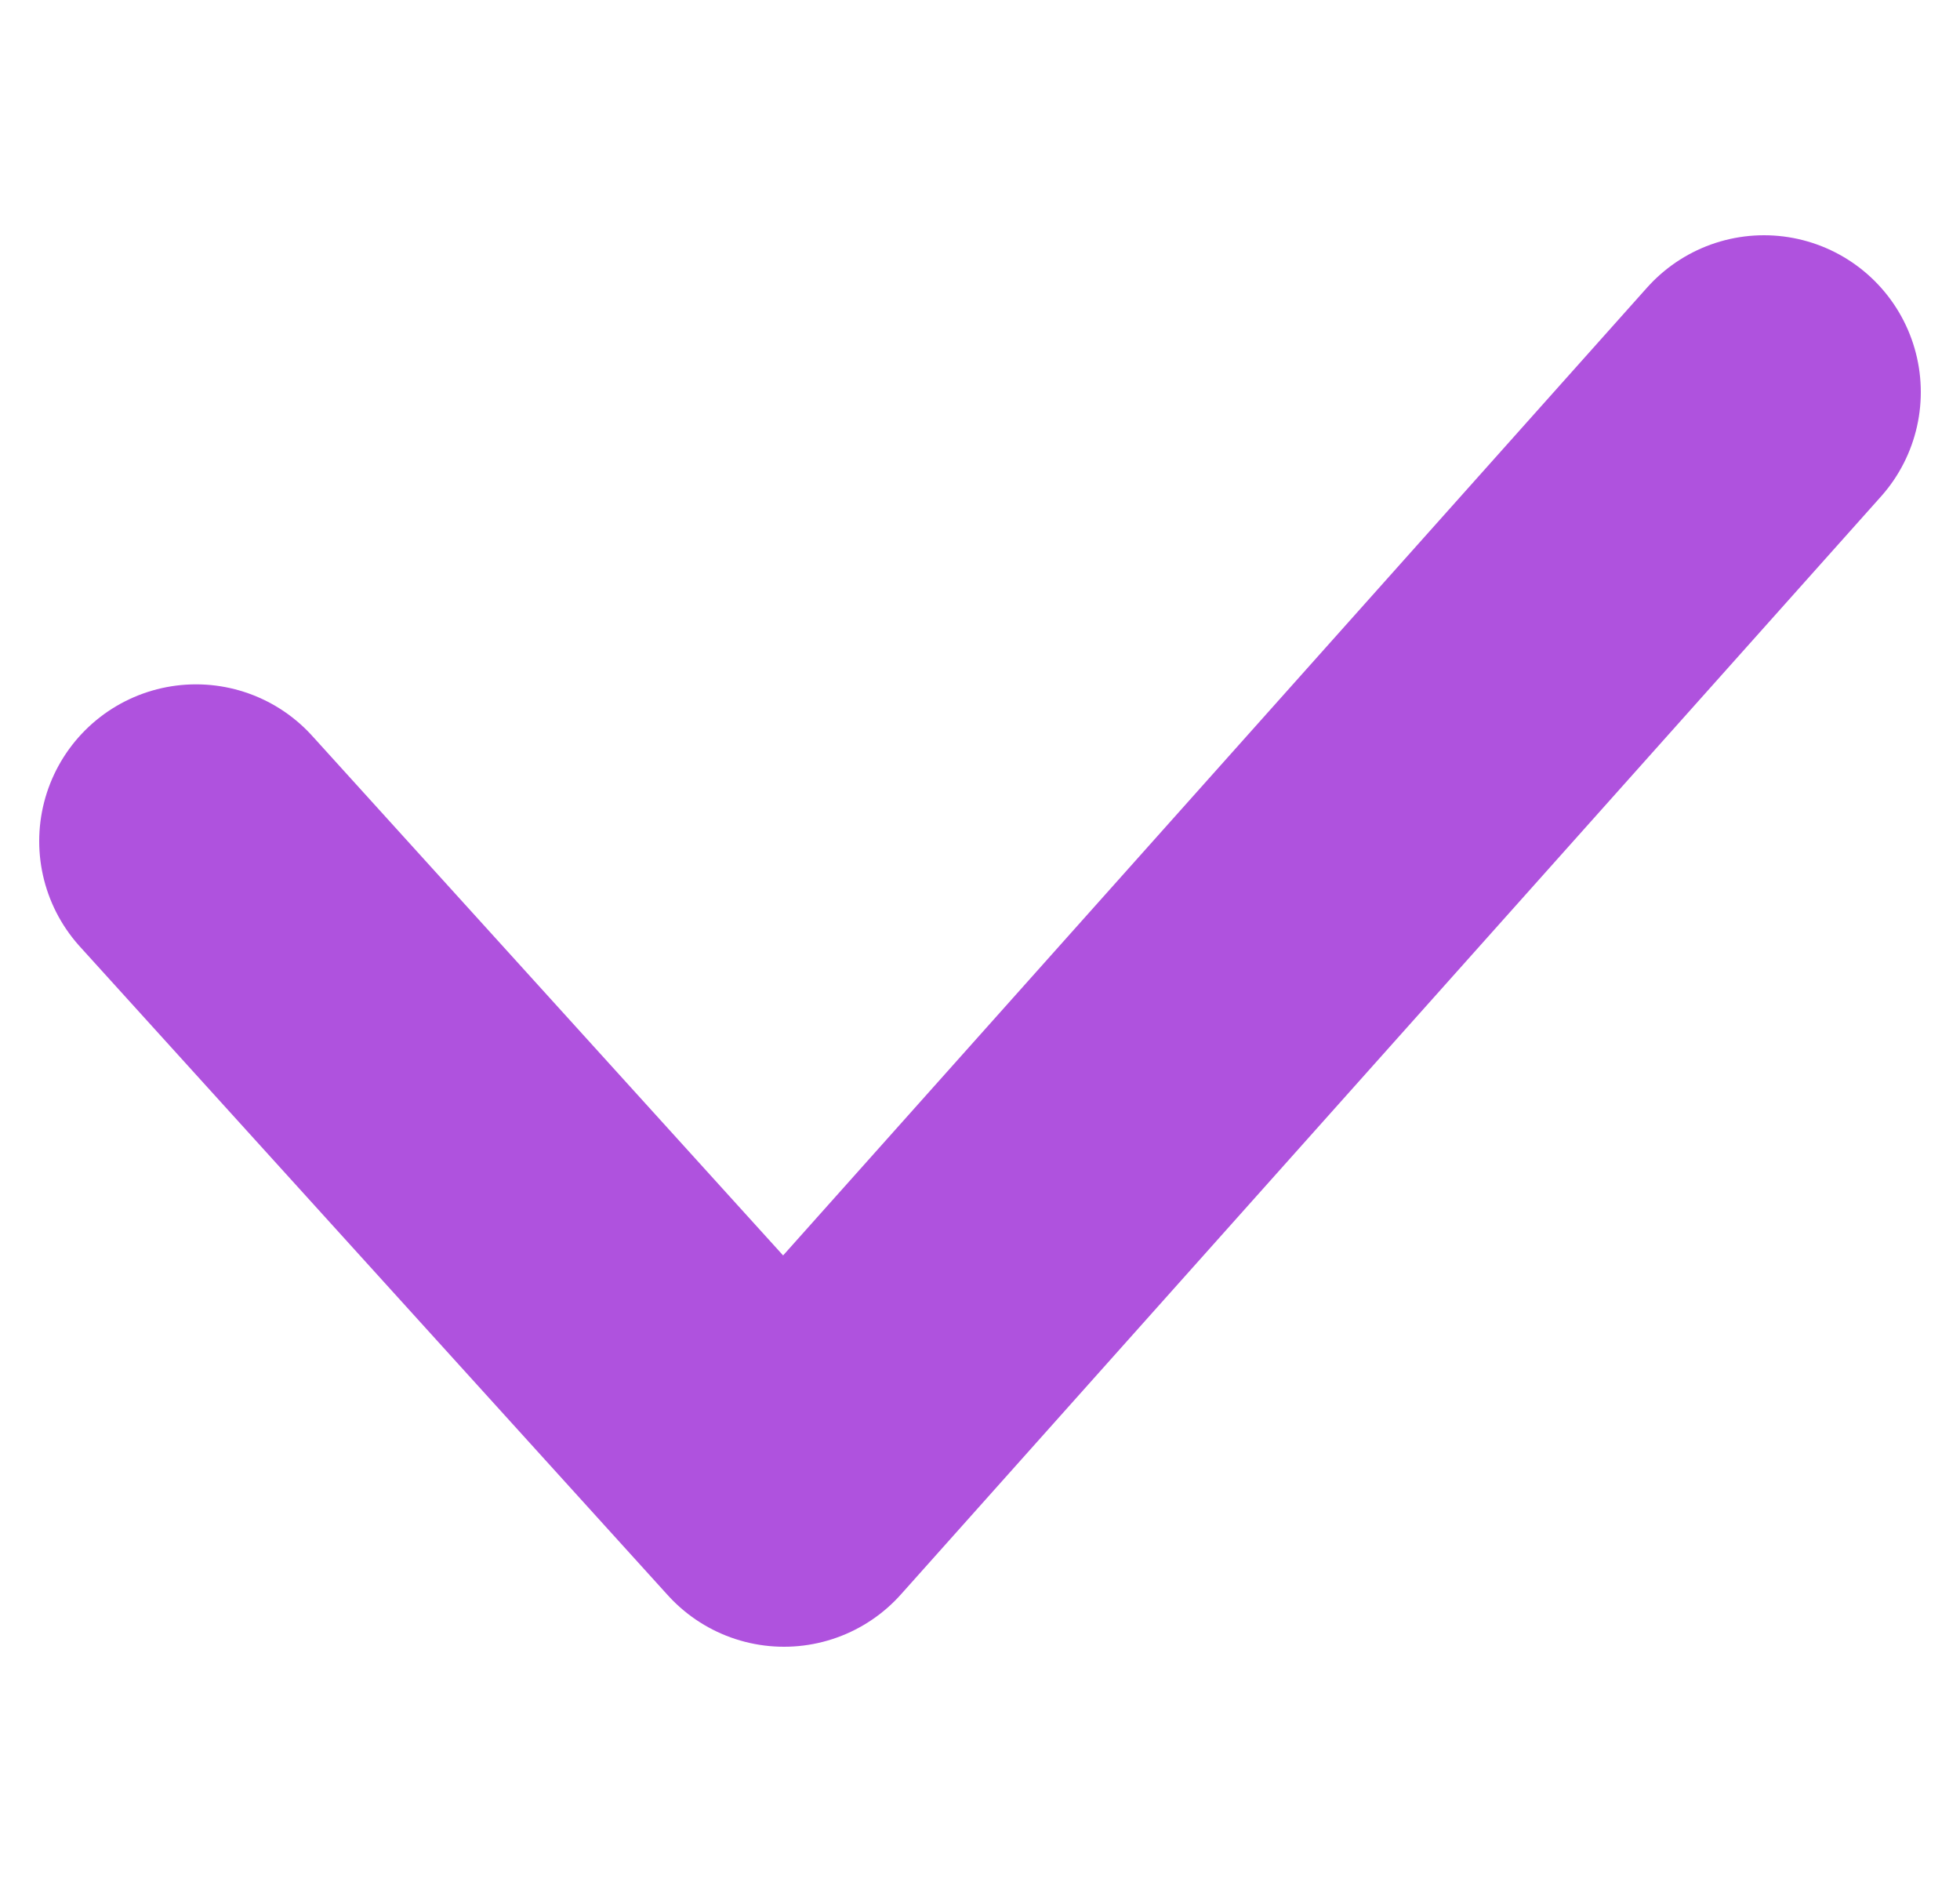
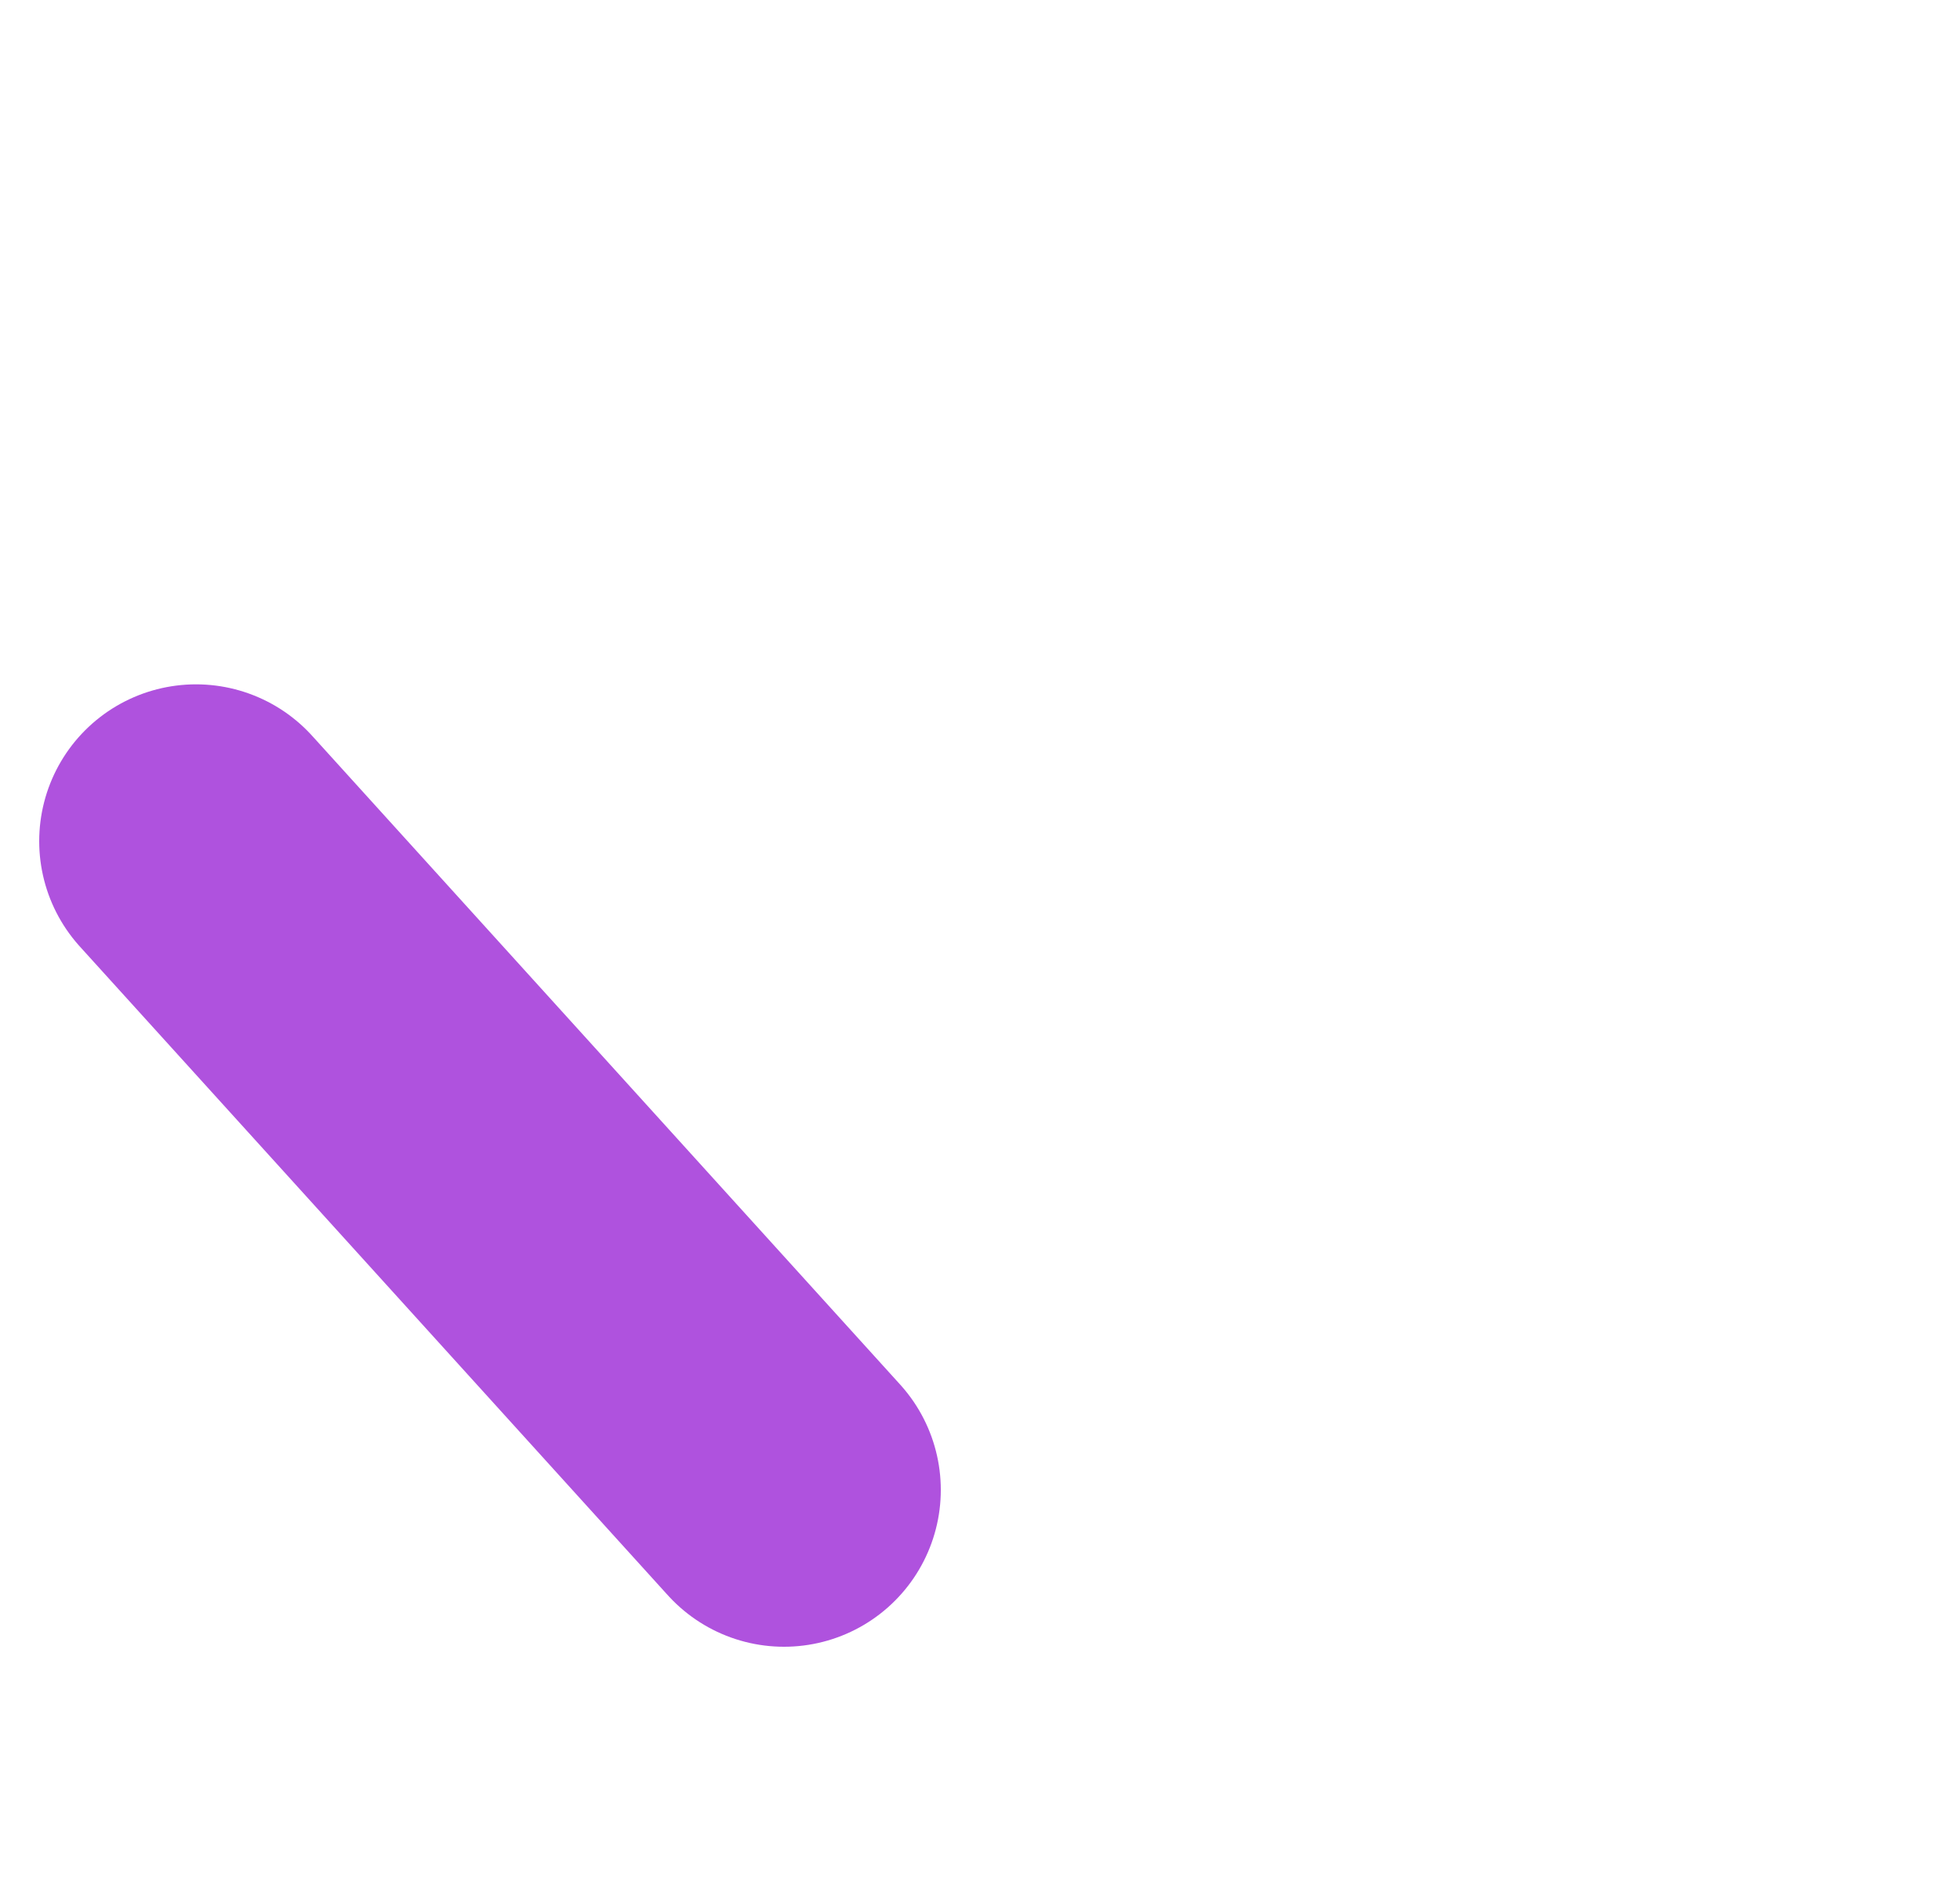
<svg xmlns="http://www.w3.org/2000/svg" width="25" height="24" viewBox="0 0 25 24" fill="none">
-   <path d="M2.5 10.727L10 19L22.5 5" stroke="#AF52DE" stroke-width="4" stroke-linecap="round" stroke-linejoin="round" />
+   <path d="M2.5 10.727L10 19" stroke="#AF52DE" stroke-width="4" stroke-linecap="round" stroke-linejoin="round" />
</svg>